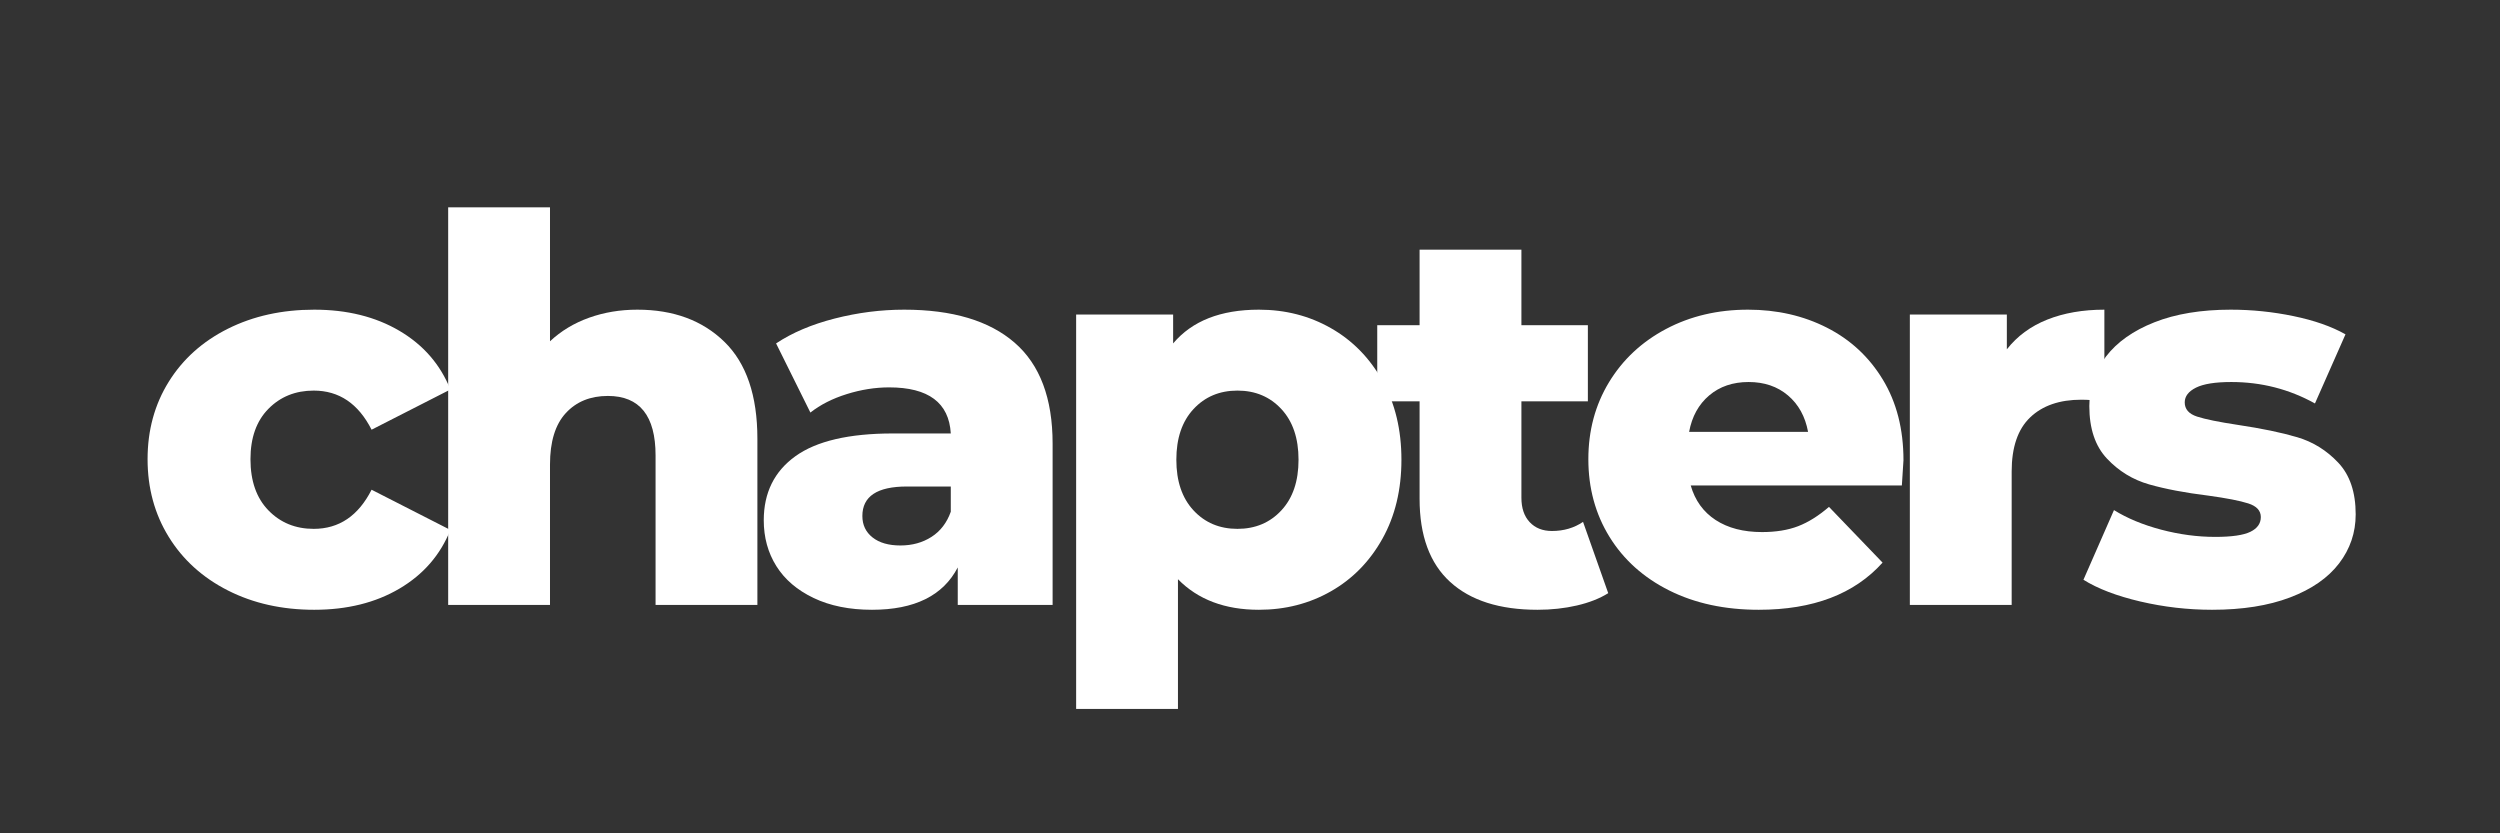
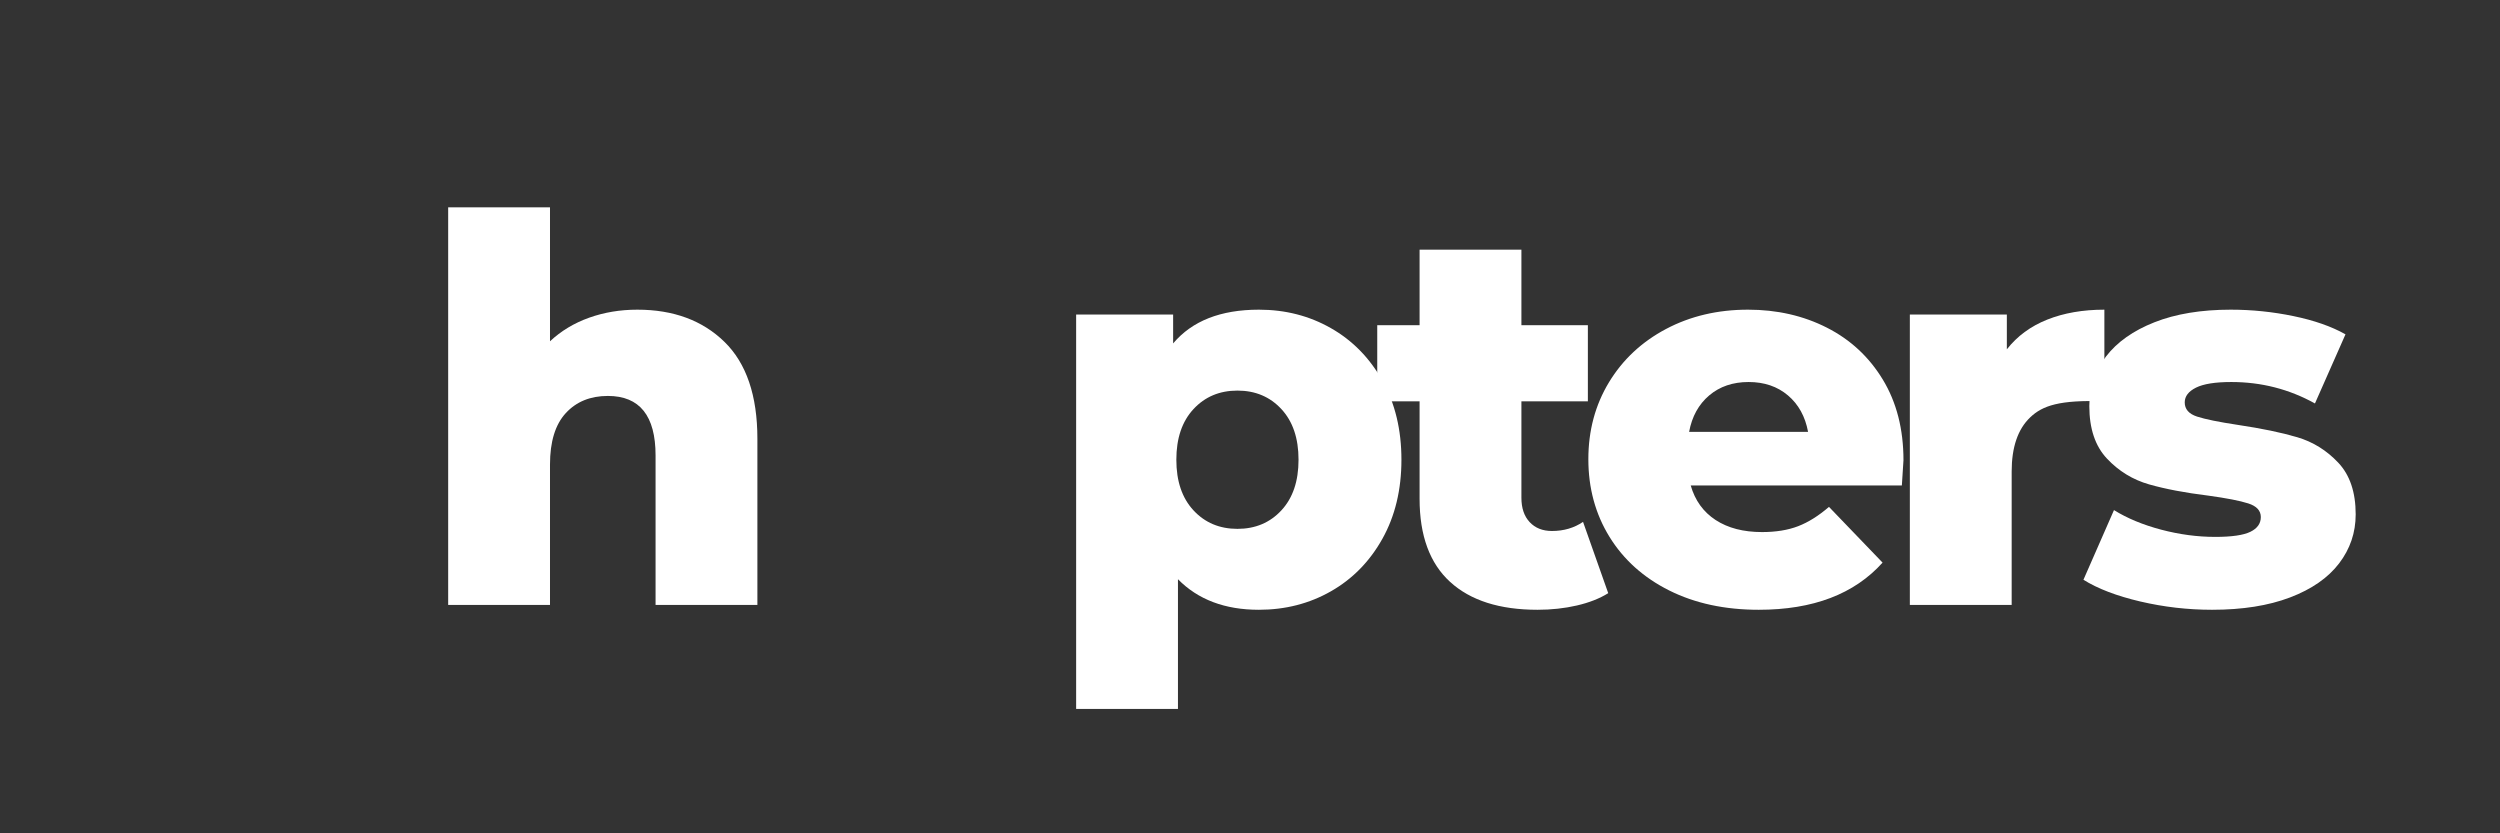
<svg xmlns="http://www.w3.org/2000/svg" width="3000" zoomAndPan="magnify" viewBox="0 0 2250 750" height="1000" preserveAspectRatio="xMidYMid meet" version="1.0">
  <rect x="0" y="0" width="2250" height="750" fill="#333333" stroke="none" />
  <defs>
    <g />
  </defs>
  <g fill="#ffffff" fill-opacity="1">
    <g transform="translate(119.801, 544.456)">
      <g>
-         <path d="M 163.016 4.344 C 134.078 4.344 108.191 -1.441 85.359 -13.016 C 62.535 -24.598 44.77 -40.676 32.062 -61.25 C 19.363 -81.832 13.016 -105.145 13.016 -131.188 C 13.016 -157.227 19.363 -180.457 32.062 -200.875 C 44.77 -221.301 62.535 -237.219 85.359 -248.625 C 108.191 -260.039 134.078 -265.75 163.016 -265.75 C 192.598 -265.75 218.16 -259.398 239.703 -246.703 C 261.254 -234.004 276.531 -216.398 285.531 -193.891 L 214.625 -157.719 C 202.727 -181.188 185.367 -192.922 162.547 -192.922 C 146.141 -192.922 132.551 -187.453 121.781 -176.516 C 111.008 -165.586 105.625 -150.477 105.625 -131.188 C 105.625 -111.57 111.008 -96.219 121.781 -85.125 C 132.551 -74.031 146.141 -68.484 162.547 -68.484 C 185.367 -68.484 202.727 -80.223 214.625 -103.703 L 285.531 -67.531 C 276.531 -45.02 261.254 -27.41 239.703 -14.703 C 218.16 -2.004 192.598 4.344 163.016 4.344 Z M 163.016 4.344 " />
-       </g>
+         </g>
    </g>
  </g>
  <g fill="#ffffff" fill-opacity="1">
    <g transform="translate(373.933, 544.456)">
      <g>
        <path d="M 199.672 -265.75 C 232.148 -265.75 258.273 -256.102 278.047 -236.812 C 297.828 -217.52 307.719 -188.422 307.719 -149.516 L 307.719 0 L 216.078 0 L 216.078 -134.562 C 216.078 -170.258 201.77 -188.109 173.156 -188.109 C 157.395 -188.109 144.77 -182.961 135.281 -172.672 C 125.801 -162.379 121.062 -146.941 121.062 -126.359 L 121.062 0 L 29.422 0 L 29.422 -357.875 L 121.062 -357.875 L 121.062 -237.297 C 131.031 -246.617 142.766 -253.691 156.266 -258.516 C 169.773 -263.336 184.242 -265.75 199.672 -265.75 Z M 199.672 -265.75 " />
      </g>
    </g>
  </g>
  <g fill="#ffffff" fill-opacity="1">
    <g transform="translate(672.912, 544.456)">
      <g>
-         <path d="M 140.828 -265.75 C 184.242 -265.75 217.363 -255.863 240.188 -236.094 C 263.02 -216.32 274.438 -186.016 274.438 -145.172 L 274.438 0 L 189.062 0 L 189.062 -33.766 C 175.883 -8.359 150.16 4.344 111.891 4.344 C 91.641 4.344 74.117 0.805 59.328 -6.266 C 44.535 -13.336 33.359 -22.898 25.797 -34.953 C 18.242 -47.016 14.469 -60.766 14.469 -76.203 C 14.469 -100.961 23.953 -120.176 42.922 -133.844 C 61.891 -147.508 91.148 -154.344 130.703 -154.344 L 182.797 -154.344 C 181.191 -181.988 162.703 -195.812 127.328 -195.812 C 114.785 -195.812 102.082 -193.801 89.219 -189.781 C 76.363 -185.77 65.438 -180.227 56.438 -173.156 L 25.562 -235.375 C 40.031 -245.02 57.633 -252.492 78.375 -257.797 C 99.113 -263.098 119.93 -265.75 140.828 -265.75 Z M 137.453 -53.531 C 148.066 -53.531 157.391 -56.102 165.422 -61.25 C 173.461 -66.395 179.254 -73.953 182.797 -83.922 L 182.797 -106.594 L 143.25 -106.594 C 116.562 -106.594 103.219 -97.75 103.219 -80.062 C 103.219 -72.02 106.27 -65.586 112.375 -60.766 C 118.488 -55.941 126.848 -53.531 137.453 -53.531 Z M 137.453 -53.531 " />
-       </g>
+         </g>
    </g>
  </g>
  <g fill="#ffffff" fill-opacity="1">
    <g transform="translate(939.1, 544.456)">
      <g>
        <path d="M 193.891 -265.75 C 217.68 -265.75 239.301 -260.203 258.75 -249.109 C 278.207 -238.016 293.645 -222.258 305.062 -201.844 C 316.477 -181.426 322.188 -157.711 322.188 -130.703 C 322.188 -103.691 316.477 -79.977 305.062 -59.562 C 293.645 -39.145 278.207 -23.391 258.75 -12.297 C 239.301 -1.203 217.68 4.344 193.891 4.344 C 163.336 4.344 139.062 -4.82 121.062 -23.156 L 121.062 93.562 L 29.422 93.562 L 29.422 -261.406 L 116.719 -261.406 L 116.719 -235.375 C 133.758 -255.625 159.484 -265.75 193.891 -265.75 Z M 174.594 -68.484 C 190.676 -68.484 203.859 -74.031 214.141 -85.125 C 224.43 -96.219 229.578 -111.41 229.578 -130.703 C 229.578 -149.992 224.43 -165.188 214.141 -176.281 C 203.859 -187.375 190.676 -192.922 174.594 -192.922 C 158.52 -192.922 145.336 -187.375 135.047 -176.281 C 124.754 -165.188 119.609 -149.992 119.609 -130.703 C 119.609 -111.41 124.754 -96.219 135.047 -85.125 C 145.336 -74.031 158.52 -68.484 174.594 -68.484 Z M 174.594 -68.484 " />
      </g>
    </g>
  </g>
  <g fill="#ffffff" fill-opacity="1">
    <g transform="translate(1237.597, 544.456)">
      <g>
        <path d="M 209.812 -10.609 C 202.094 -5.785 192.688 -2.086 181.594 0.484 C 170.5 3.055 158.68 4.344 146.141 4.344 C 112.055 4.344 85.848 -4.016 67.516 -20.734 C 49.191 -37.453 40.031 -62.375 40.031 -95.5 L 40.031 -183.281 L 1.922 -183.281 L 1.922 -251.766 L 40.031 -251.766 L 40.031 -319.766 L 131.672 -319.766 L 131.672 -251.766 L 191.484 -251.766 L 191.484 -183.281 L 131.672 -183.281 L 131.672 -96.469 C 131.672 -87.133 134.16 -79.816 139.141 -74.516 C 144.129 -69.211 150.801 -66.562 159.156 -66.562 C 169.77 -66.562 179.098 -69.297 187.141 -74.766 Z M 209.812 -10.609 " />
      </g>
    </g>
  </g>
  <g fill="#ffffff" fill-opacity="1">
    <g transform="translate(1416.5, 544.456)">
      <g>
        <path d="M 296.625 -130.219 C 296.625 -129.582 296.141 -122.031 295.172 -107.562 L 105.141 -107.562 C 109.004 -94.051 116.484 -83.676 127.578 -76.438 C 138.672 -69.207 152.578 -65.594 169.297 -65.594 C 181.836 -65.594 192.688 -67.359 201.844 -70.891 C 211.008 -74.43 220.254 -80.223 229.578 -88.266 L 277.812 -38.109 C 252.406 -9.805 215.266 4.344 166.391 4.344 C 135.848 4.344 109 -1.441 85.844 -13.016 C 62.695 -24.598 44.77 -40.676 32.062 -61.25 C 19.363 -81.832 13.016 -105.145 13.016 -131.188 C 13.016 -156.914 19.203 -179.988 31.578 -200.406 C 43.961 -220.82 61.086 -236.816 82.953 -248.391 C 104.816 -259.961 129.414 -265.75 156.75 -265.75 C 182.789 -265.75 206.422 -260.363 227.641 -249.594 C 248.867 -238.82 265.672 -223.227 278.047 -202.812 C 290.43 -182.395 296.625 -158.195 296.625 -130.219 Z M 157.234 -200.641 C 143.086 -200.641 131.27 -196.617 121.781 -188.578 C 112.301 -180.547 106.273 -169.613 103.703 -155.781 L 210.766 -155.781 C 208.191 -169.613 202.16 -180.547 192.672 -188.578 C 183.191 -196.617 171.379 -200.641 157.234 -200.641 Z M 157.234 -200.641 " />
      </g>
    </g>
  </g>
  <g fill="#ffffff" fill-opacity="1">
    <g transform="translate(1689.439, 544.456)">
      <g>
-         <path d="M 116.719 -230.062 C 126.039 -241.957 138.176 -250.879 153.125 -256.828 C 168.082 -262.773 185.207 -265.75 204.5 -265.75 L 204.5 -183.281 C 196.133 -184.238 189.223 -184.719 183.766 -184.719 C 164.148 -184.719 148.797 -179.41 137.703 -168.797 C 126.609 -158.191 121.062 -141.957 121.062 -120.094 L 121.062 0 L 29.422 0 L 29.422 -261.406 L 116.719 -261.406 Z M 116.719 -230.062 " />
+         <path d="M 116.719 -230.062 C 126.039 -241.957 138.176 -250.879 153.125 -256.828 C 168.082 -262.773 185.207 -265.75 204.5 -265.75 L 204.5 -183.281 C 164.148 -184.719 148.797 -179.41 137.703 -168.797 C 126.609 -158.191 121.062 -141.957 121.062 -120.094 L 121.062 0 L 29.422 0 L 29.422 -261.406 L 116.719 -261.406 Z M 116.719 -230.062 " />
      </g>
    </g>
  </g>
  <g fill="#ffffff" fill-opacity="1">
    <g transform="translate(1866.412, 544.456)">
      <g>
        <path d="M 124.438 4.344 C 102.57 4.344 81.023 1.852 59.797 -3.125 C 38.578 -8.113 21.539 -14.629 8.688 -22.672 L 36.172 -85.375 C 48.066 -77.977 62.211 -72.109 78.609 -67.766 C 95.016 -63.422 111.254 -61.25 127.328 -61.25 C 142.117 -61.25 152.648 -62.773 158.922 -65.828 C 165.191 -68.891 168.328 -73.312 168.328 -79.094 C 168.328 -84.883 164.547 -88.984 156.984 -91.391 C 149.43 -93.805 137.457 -96.141 121.062 -98.391 C 100.156 -100.961 82.383 -104.336 67.75 -108.516 C 53.125 -112.703 40.504 -120.422 29.891 -131.672 C 19.285 -142.922 13.984 -158.676 13.984 -178.938 C 13.984 -195.656 18.969 -210.523 28.938 -223.547 C 38.906 -236.566 53.453 -246.852 72.578 -254.406 C 91.711 -261.969 114.625 -265.75 141.312 -265.75 C 160.289 -265.75 179.102 -263.816 197.75 -259.953 C 216.395 -256.098 231.988 -250.633 244.531 -243.562 L 217.047 -181.344 C 193.891 -194.207 168.805 -200.641 141.797 -200.641 C 127.328 -200.641 116.719 -198.953 109.969 -195.578 C 103.219 -192.203 99.844 -187.781 99.844 -182.312 C 99.844 -176.207 103.539 -171.945 110.938 -169.531 C 118.332 -167.125 130.551 -164.633 147.594 -162.062 C 169.133 -158.844 186.977 -155.141 201.125 -150.953 C 215.27 -146.773 227.566 -139.141 238.016 -128.047 C 248.473 -116.961 253.703 -101.453 253.703 -81.516 C 253.703 -65.109 248.719 -50.395 238.75 -37.375 C 228.781 -24.352 214.066 -14.145 194.609 -6.75 C 175.16 0.645 151.77 4.344 124.438 4.344 Z M 124.438 4.344 " />
      </g>
    </g>
  </g>
</svg>